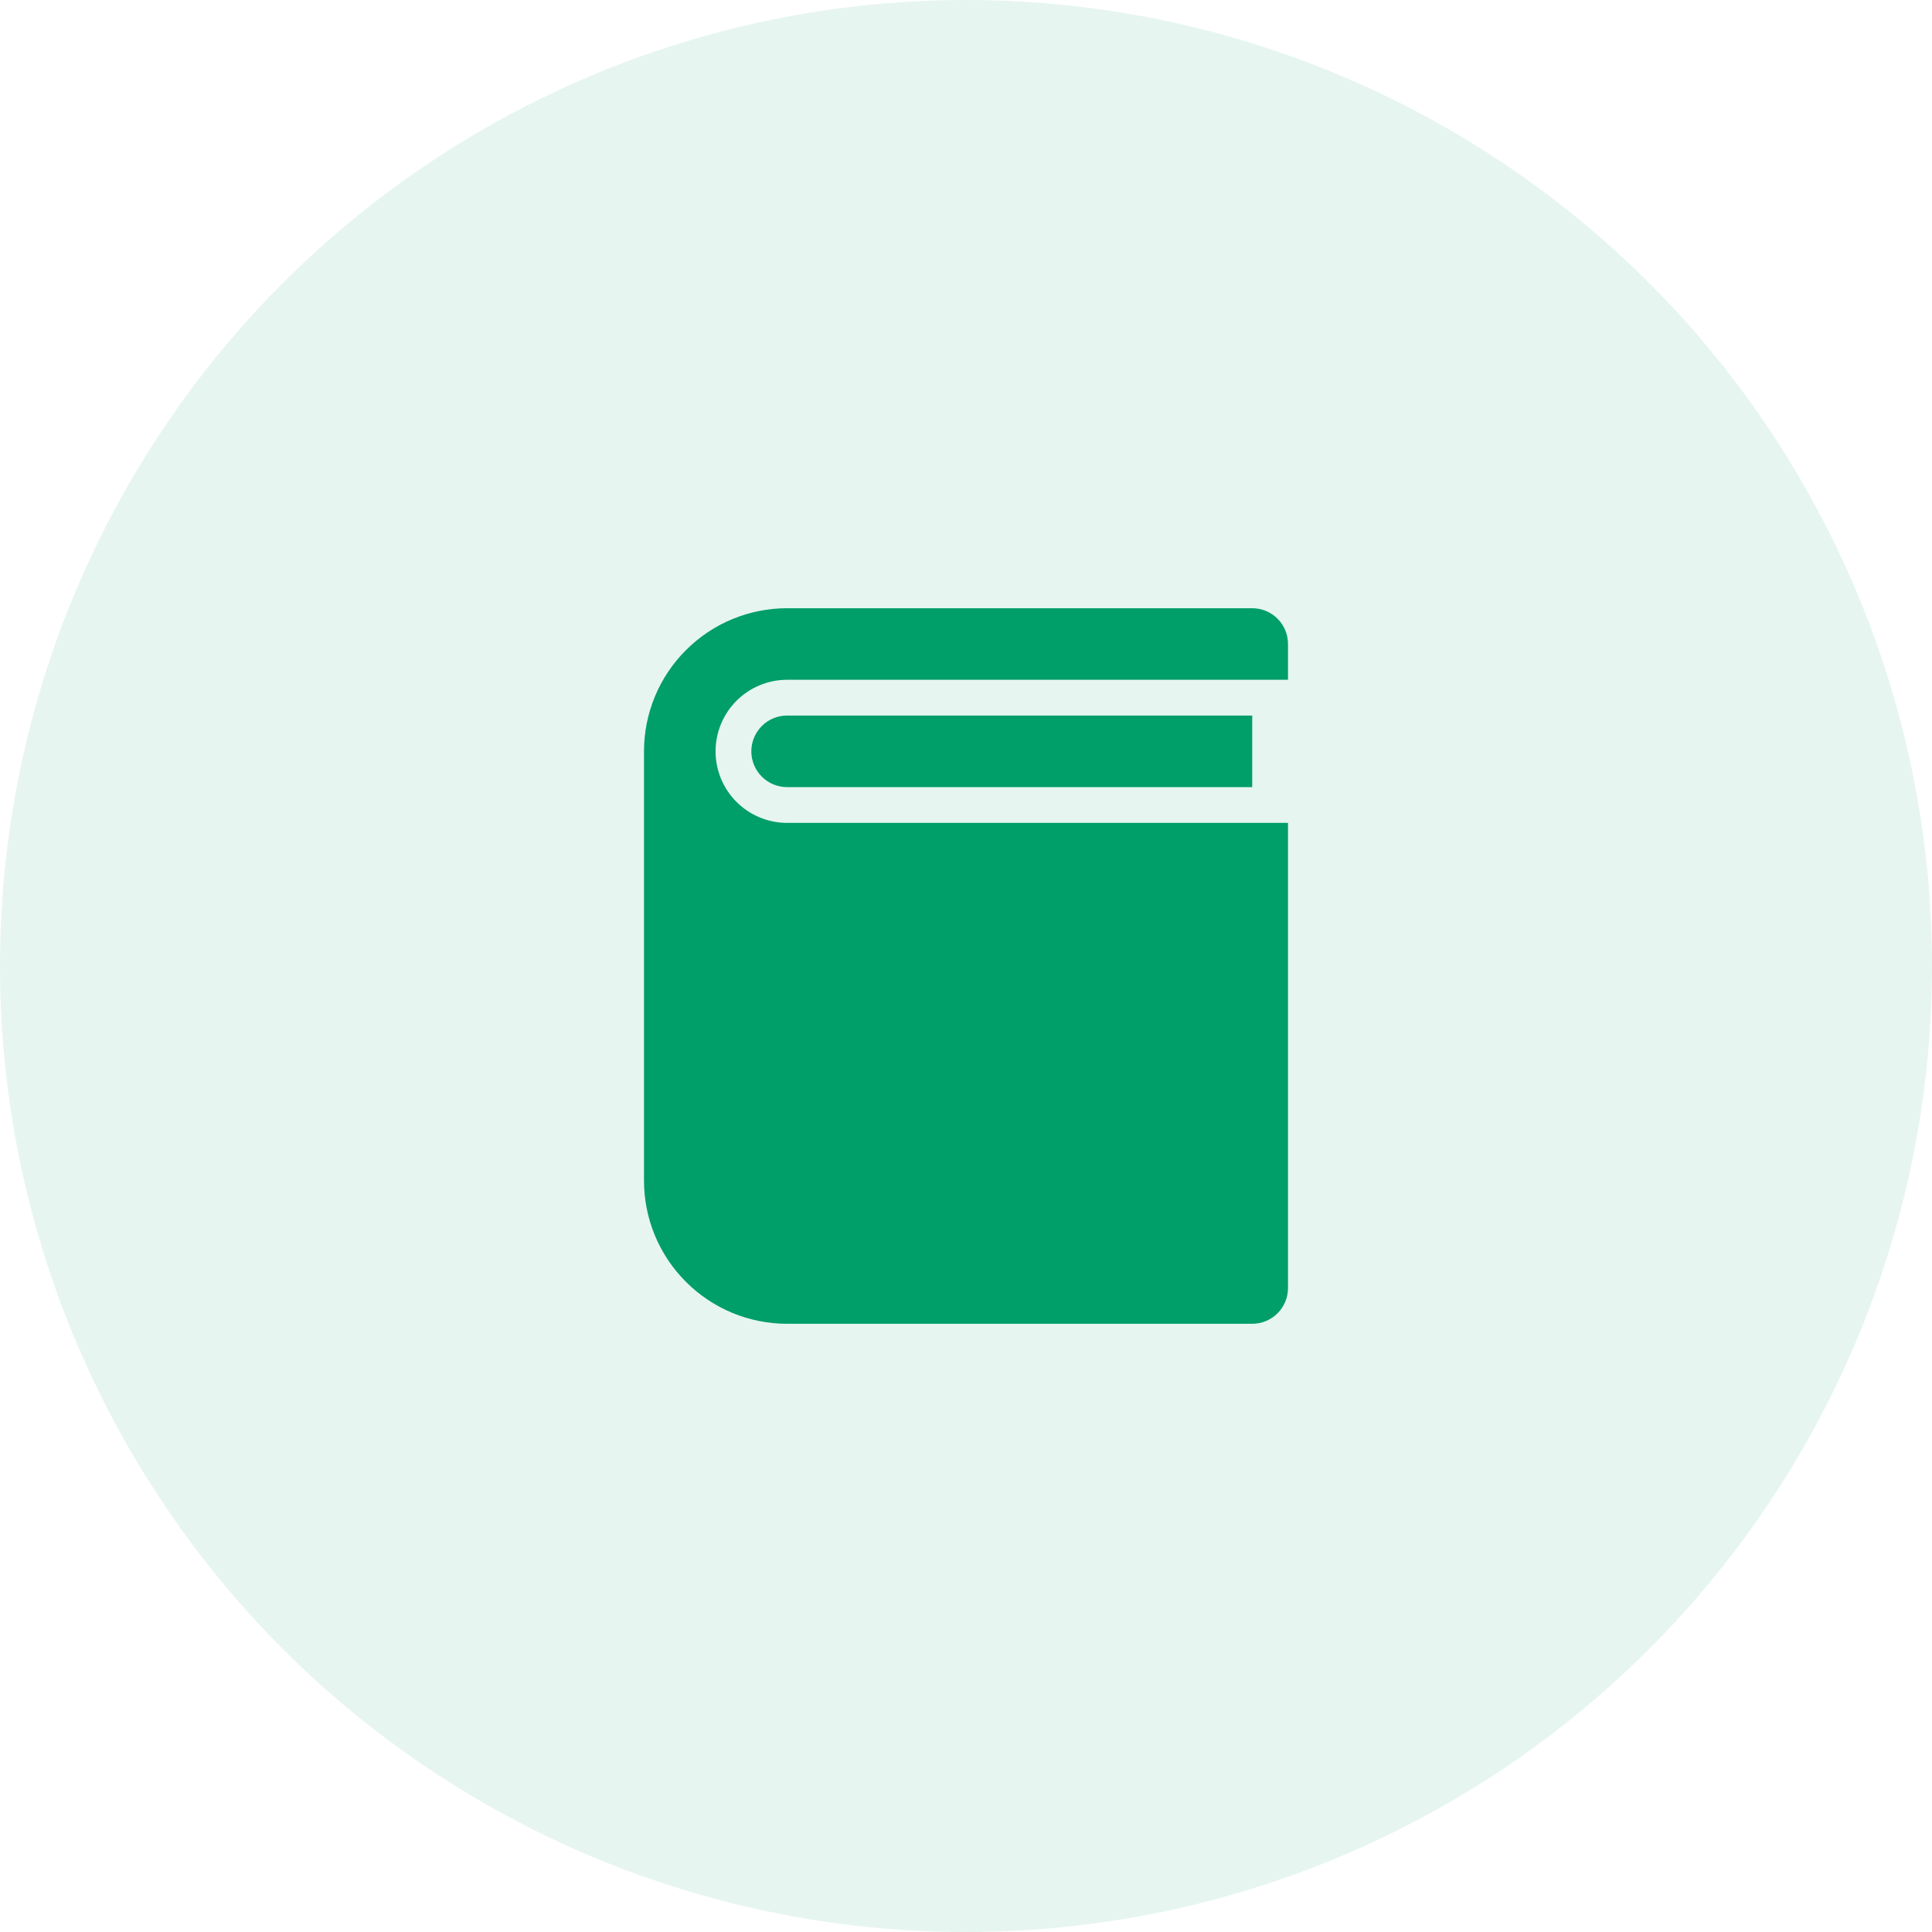
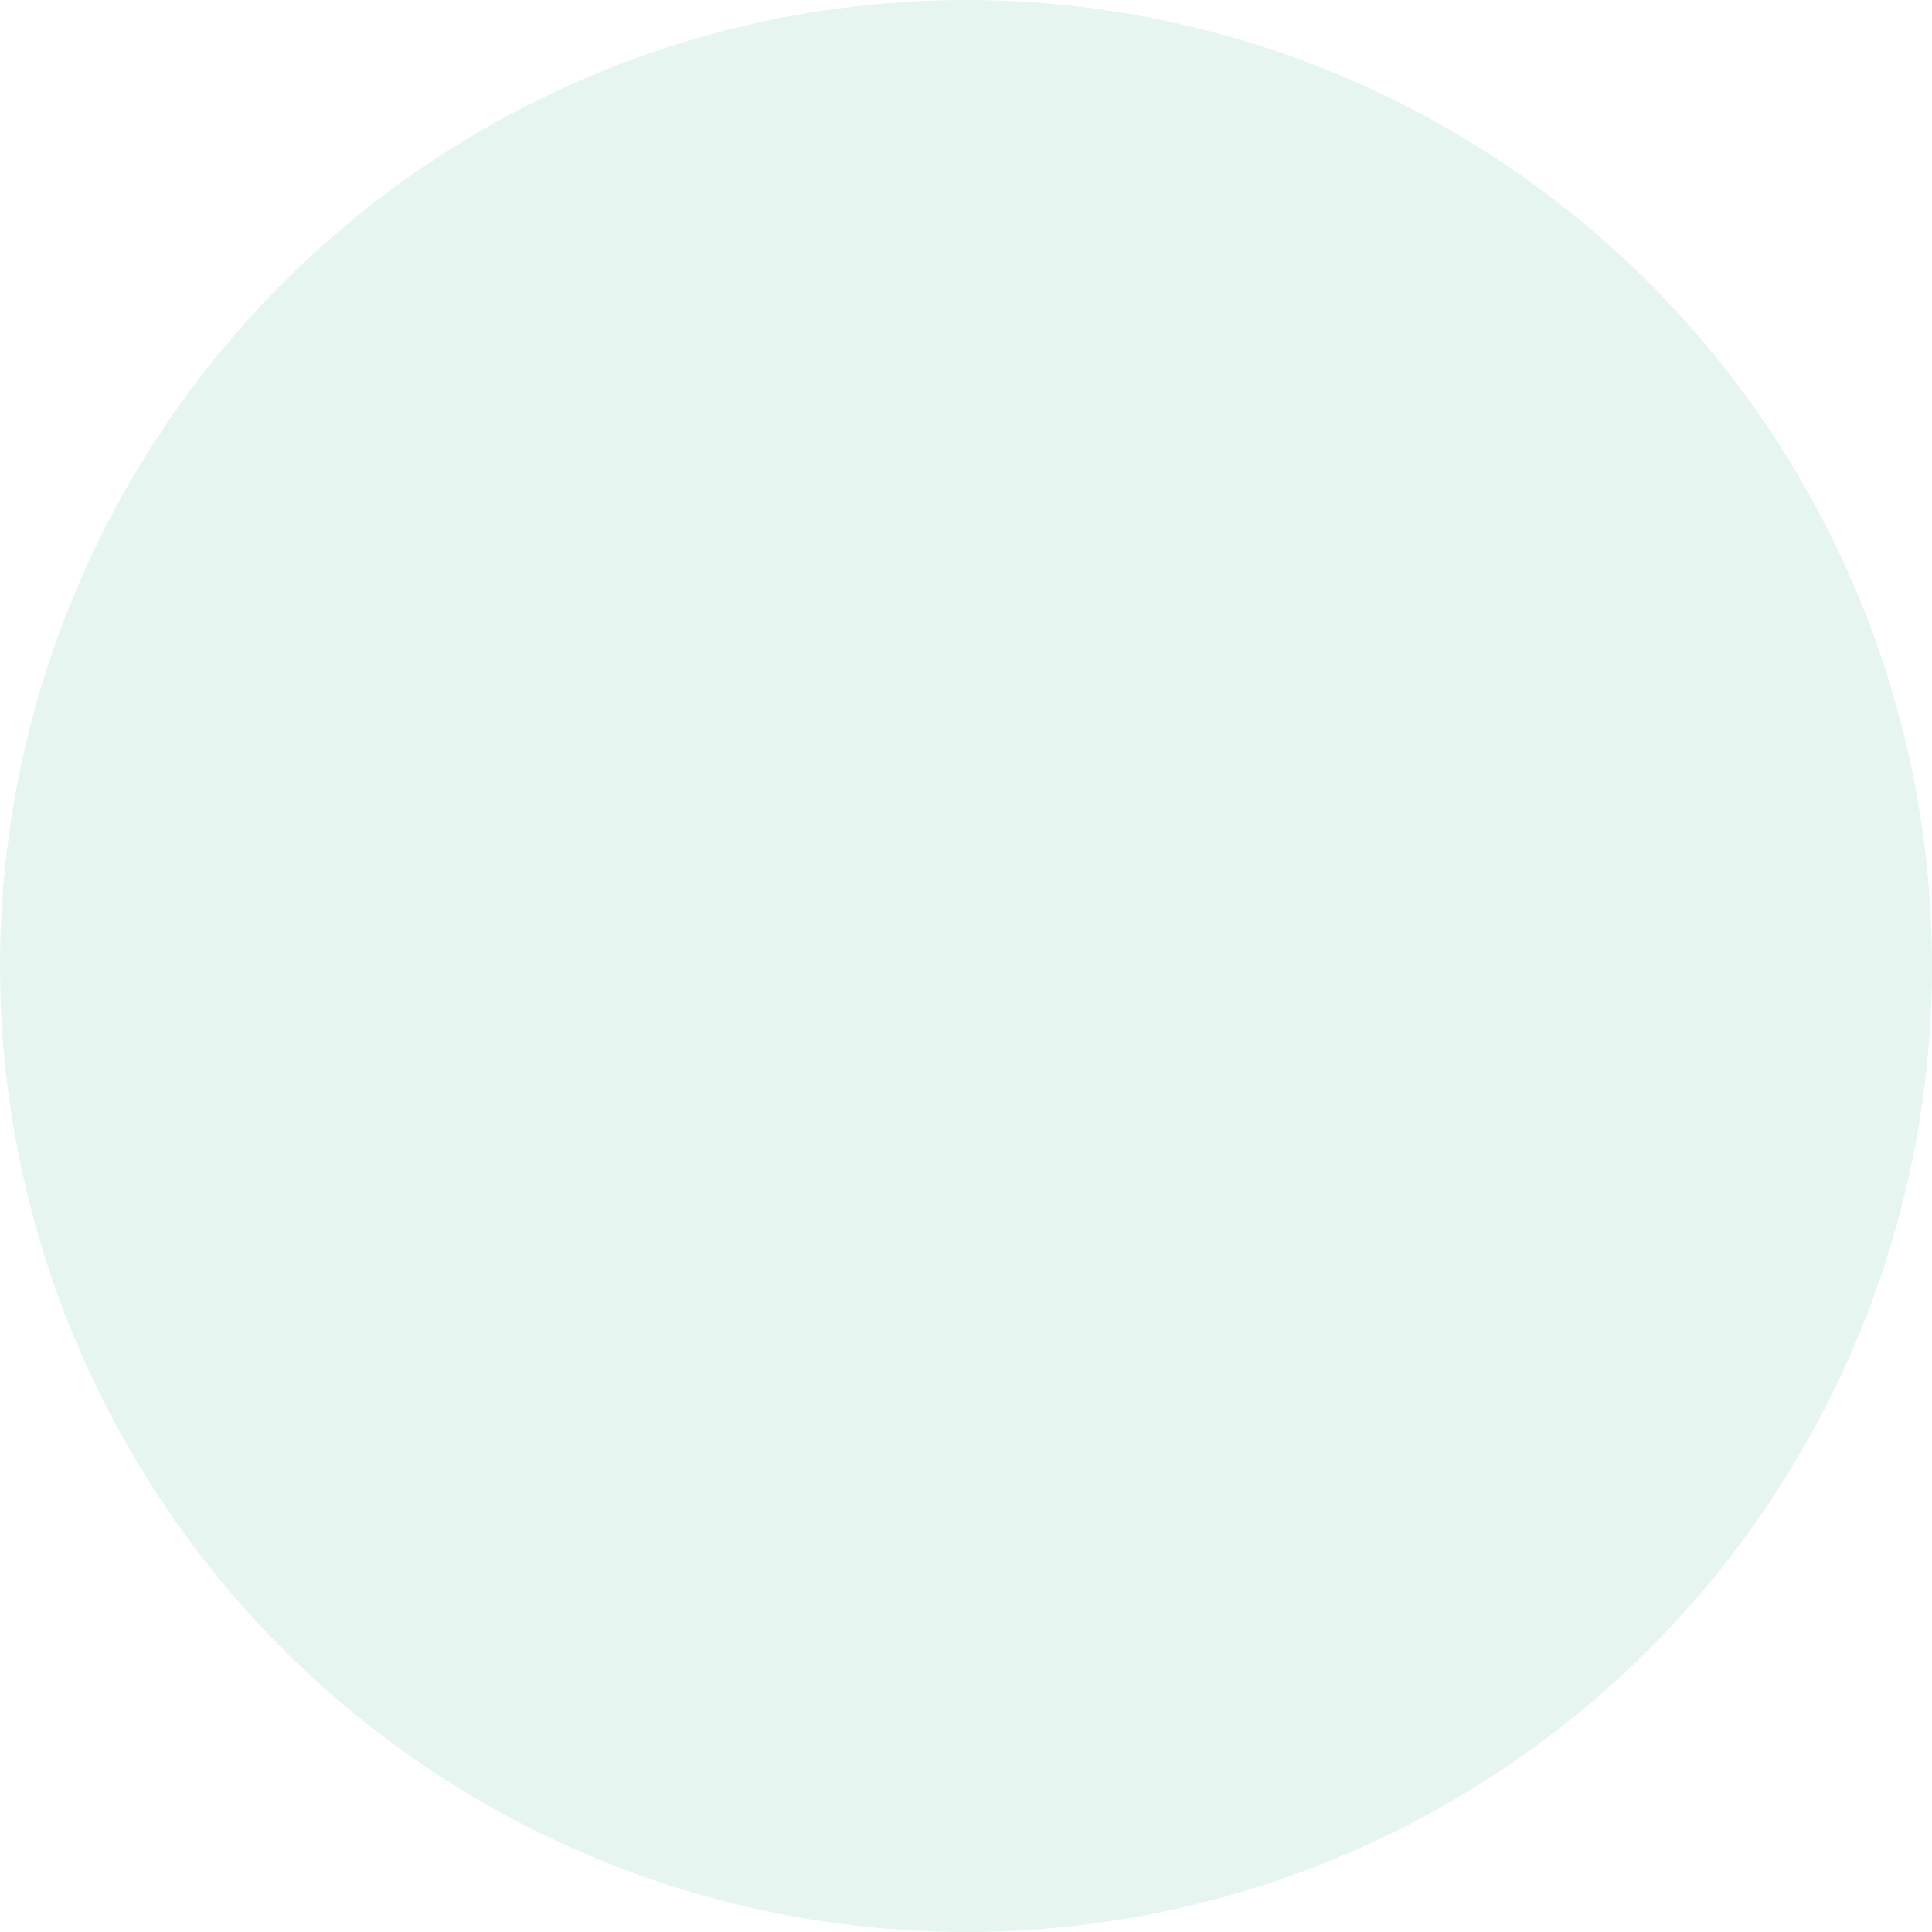
<svg xmlns="http://www.w3.org/2000/svg" width="54" height="54" viewBox="0 0 54 54" fill="none">
  <circle cx="27" cy="27" r="27" fill="#009E69" fill-opacity="0.1" />
-   <path d="M36 19H22C21.47 19 20.961 19.211 20.586 19.586C20.211 19.961 20 20.47 20 21C20 21.53 20.211 22.039 20.586 22.414C20.961 22.789 21.47 23 22 23H36V36C36 36.265 35.895 36.52 35.707 36.707C35.52 36.895 35.265 37 35 37H22C20.939 37 19.922 36.579 19.172 35.828C18.421 35.078 18 34.061 18 33V21C18 19.939 18.421 18.922 19.172 18.172C19.922 17.421 20.939 17 22 17H35C35.265 17 35.52 17.105 35.707 17.293C35.895 17.48 36 17.735 36 18V19ZM35 22H22C21.735 22 21.48 21.895 21.293 21.707C21.105 21.52 21 21.265 21 21C21 20.735 21.105 20.48 21.293 20.293C21.48 20.105 21.735 20 22 20H35V22Z" fill="#009E69" />
</svg>